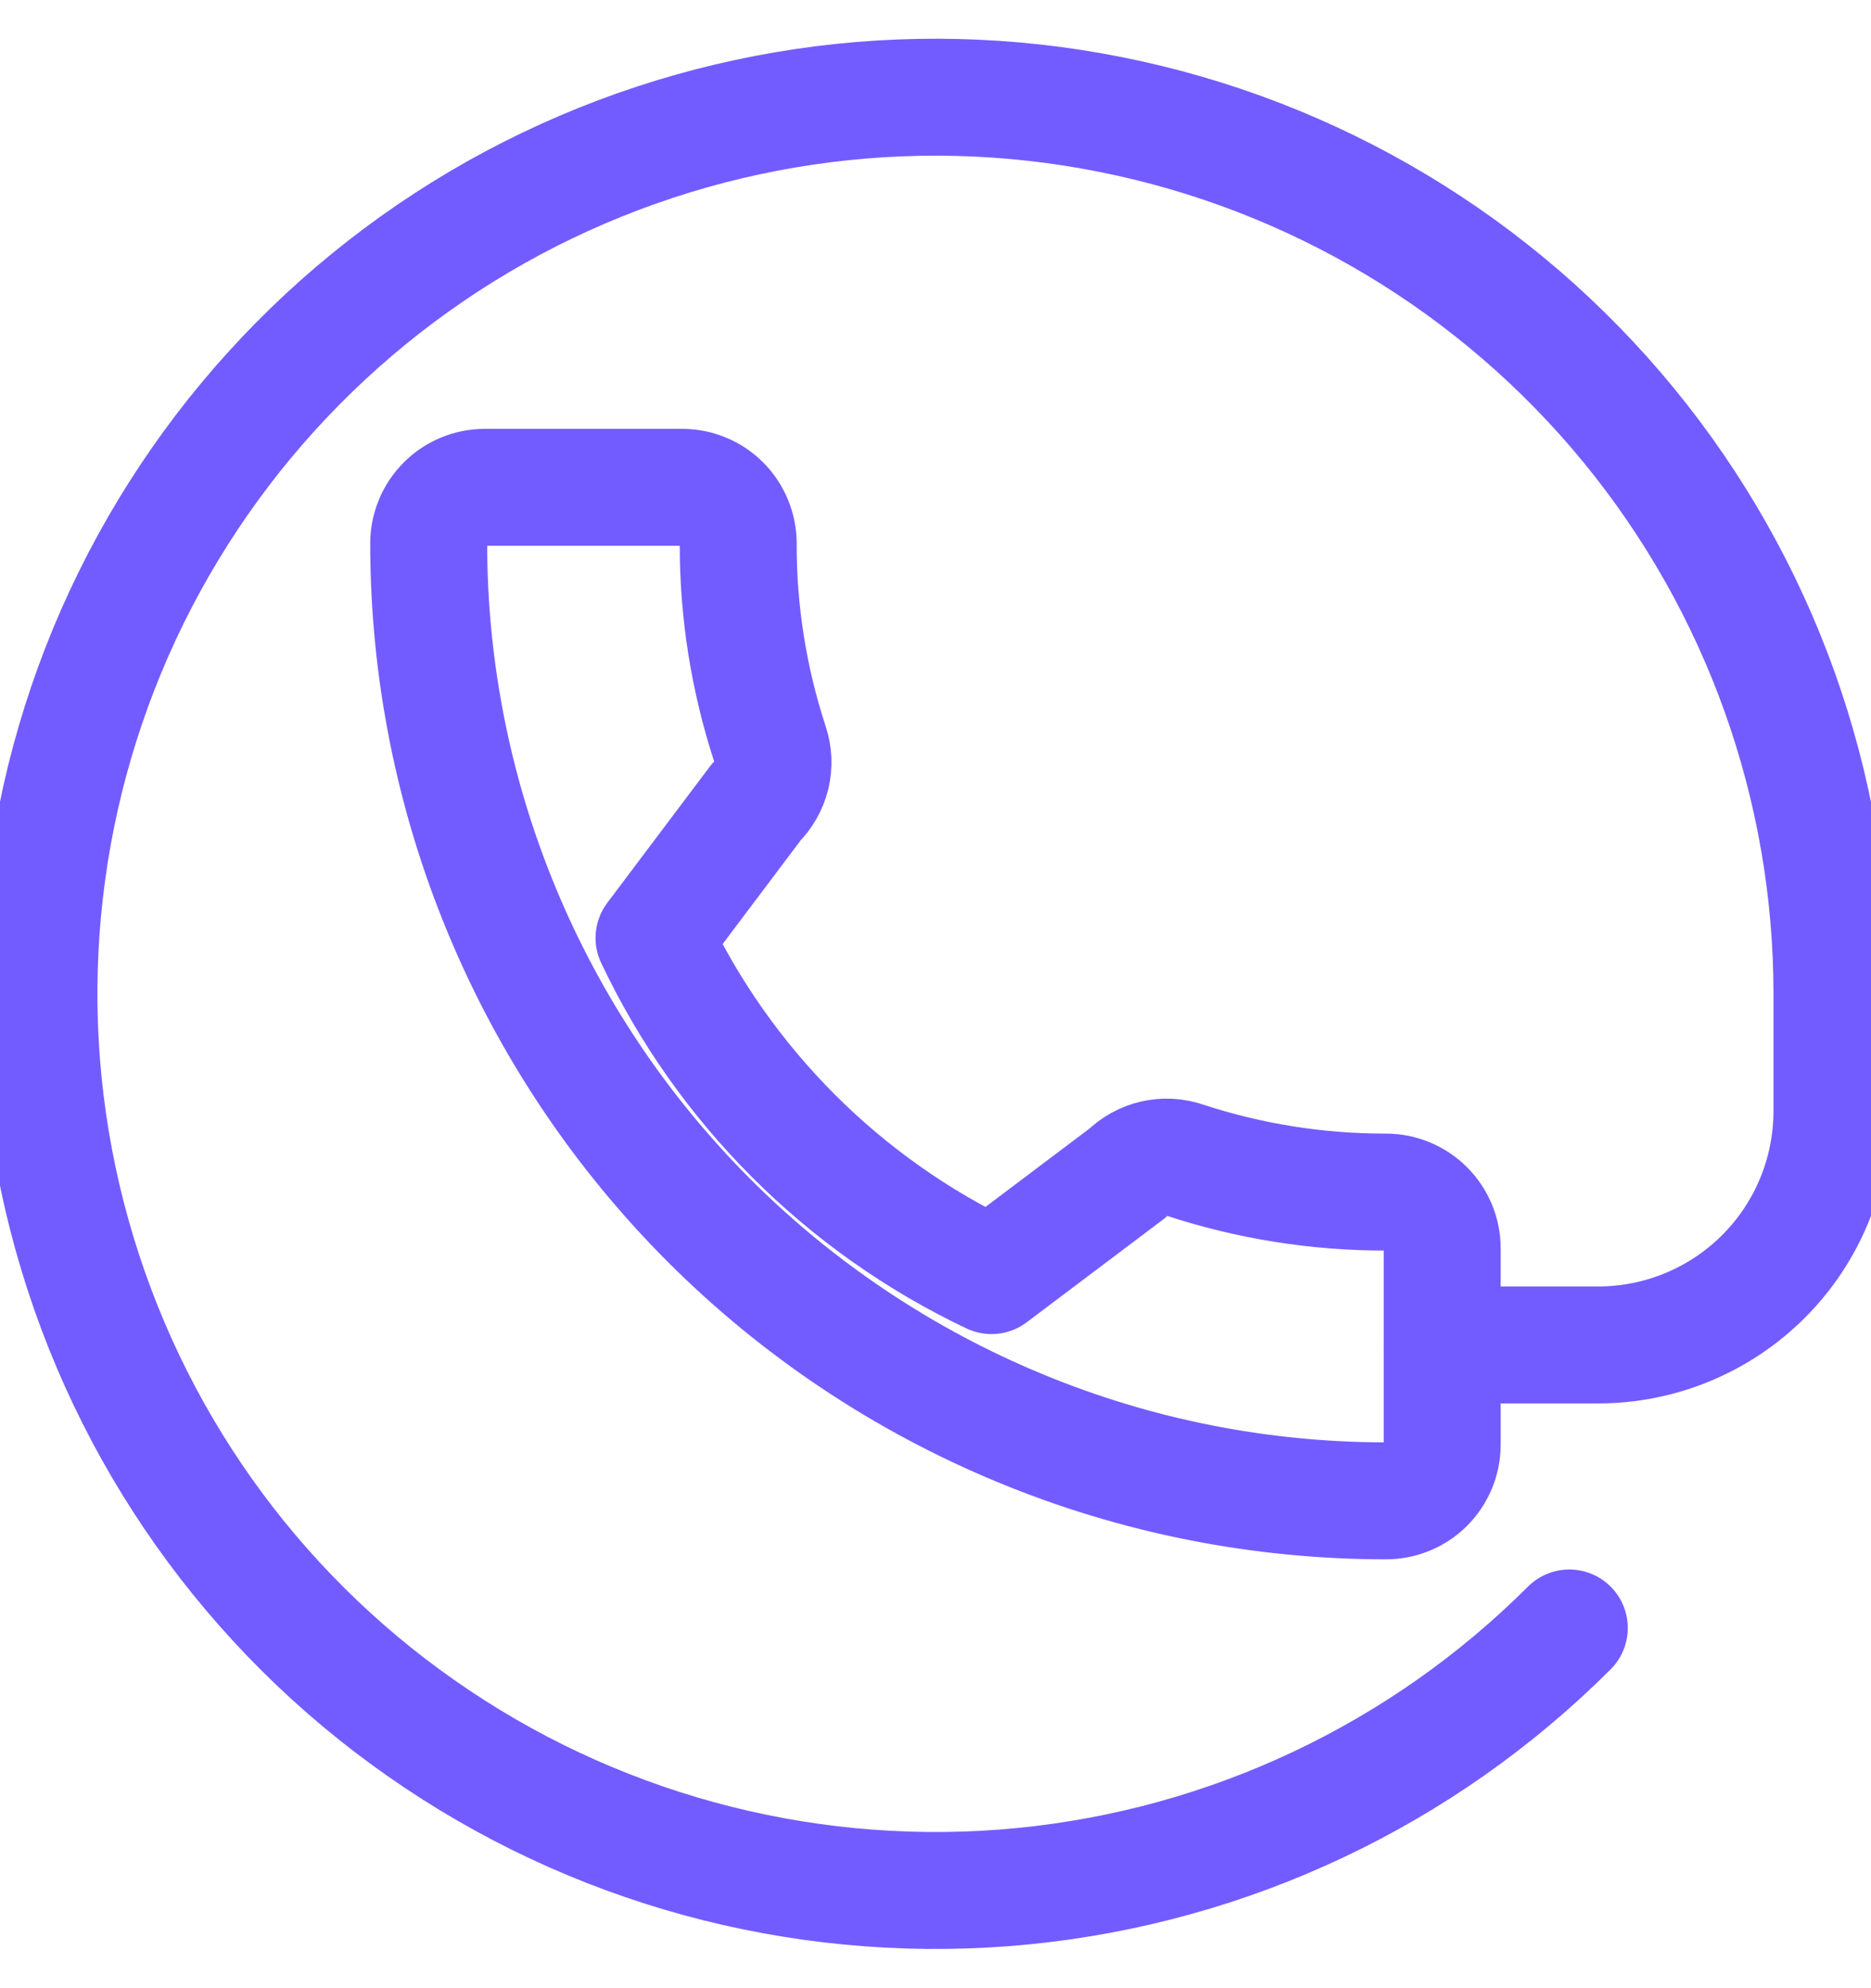
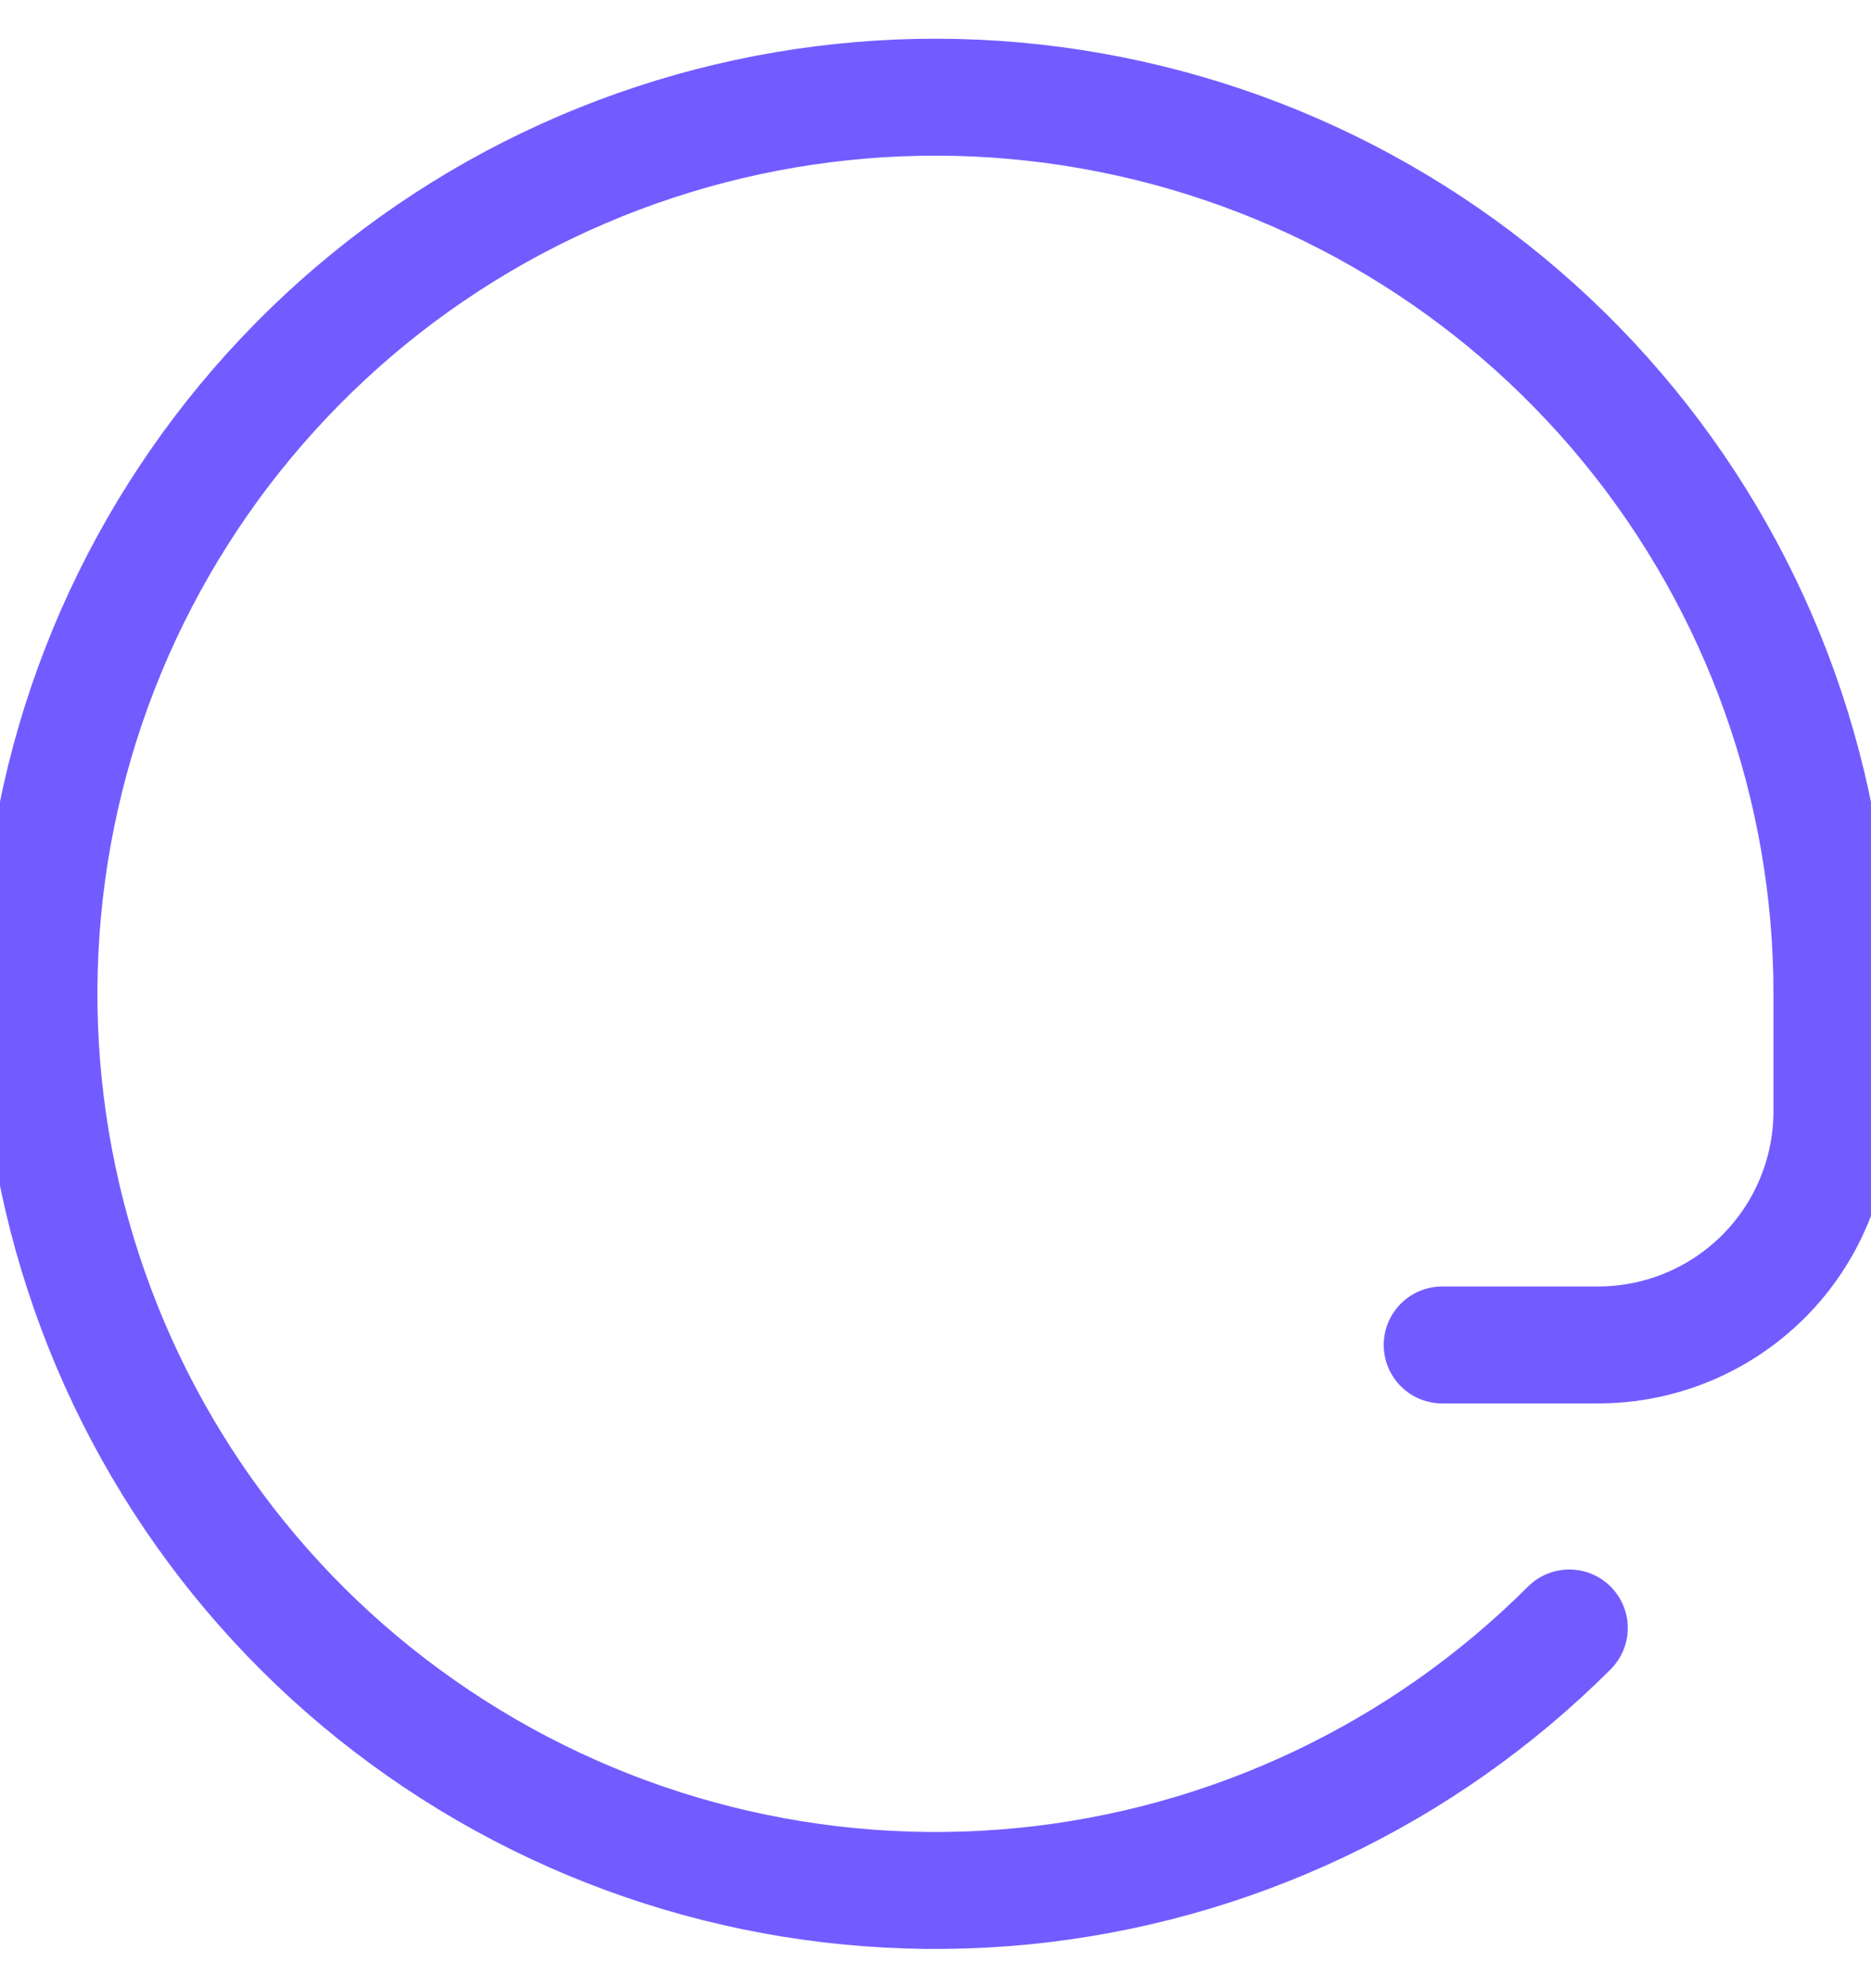
<svg xmlns="http://www.w3.org/2000/svg" width="16" height="17" viewBox="0 0 16 17" fill="none">
-   <path d="M5.593 8.02C6.193 9.287 7.213 10.306 8.479 10.907L9.639 10.033C9.703 9.97 9.783 9.926 9.87 9.906C9.957 9.886 10.048 9.891 10.133 9.92C10.688 10.102 11.268 10.194 11.853 10.193C11.98 10.193 12.102 10.244 12.192 10.334C12.282 10.424 12.333 10.546 12.333 10.673V12.353C12.333 12.481 12.282 12.603 12.192 12.693C12.102 12.783 11.98 12.833 11.853 12.833C10.778 12.833 9.713 12.622 8.72 12.21C7.727 11.799 6.824 11.196 6.064 10.436C4.529 8.9 3.666 6.818 3.666 4.647C3.666 4.519 3.717 4.397 3.807 4.307C3.897 4.217 4.019 4.167 4.146 4.167H5.833C5.896 4.167 5.958 4.179 6.016 4.203C6.075 4.227 6.128 4.263 6.172 4.307C6.217 4.352 6.252 4.405 6.276 4.463C6.3 4.521 6.313 4.584 6.313 4.647C6.311 5.231 6.404 5.812 6.586 6.367C6.614 6.452 6.618 6.543 6.597 6.631C6.575 6.718 6.53 6.797 6.466 6.86L5.593 8.02Z" stroke="#725CFF" stroke-linecap="round" stroke-linejoin="round" />
  <path d="M13.42 13.92C12.165 15.174 10.515 15.954 8.749 16.128C6.984 16.301 5.213 15.857 3.739 14.871C2.264 13.886 1.177 12.419 0.663 10.721C0.148 9.024 0.238 7.201 0.917 5.562C1.597 3.923 2.823 2.571 4.387 1.735C5.952 0.9 7.758 0.632 9.497 0.979C11.237 1.325 12.803 2.264 13.928 3.636C15.052 5.007 15.667 6.726 15.666 8.5V9.5C15.666 10.03 15.456 10.539 15.081 10.914C14.706 11.289 14.197 11.5 13.666 11.5H12.333" stroke="#725CFF" stroke-linecap="round" stroke-linejoin="round" />
</svg>